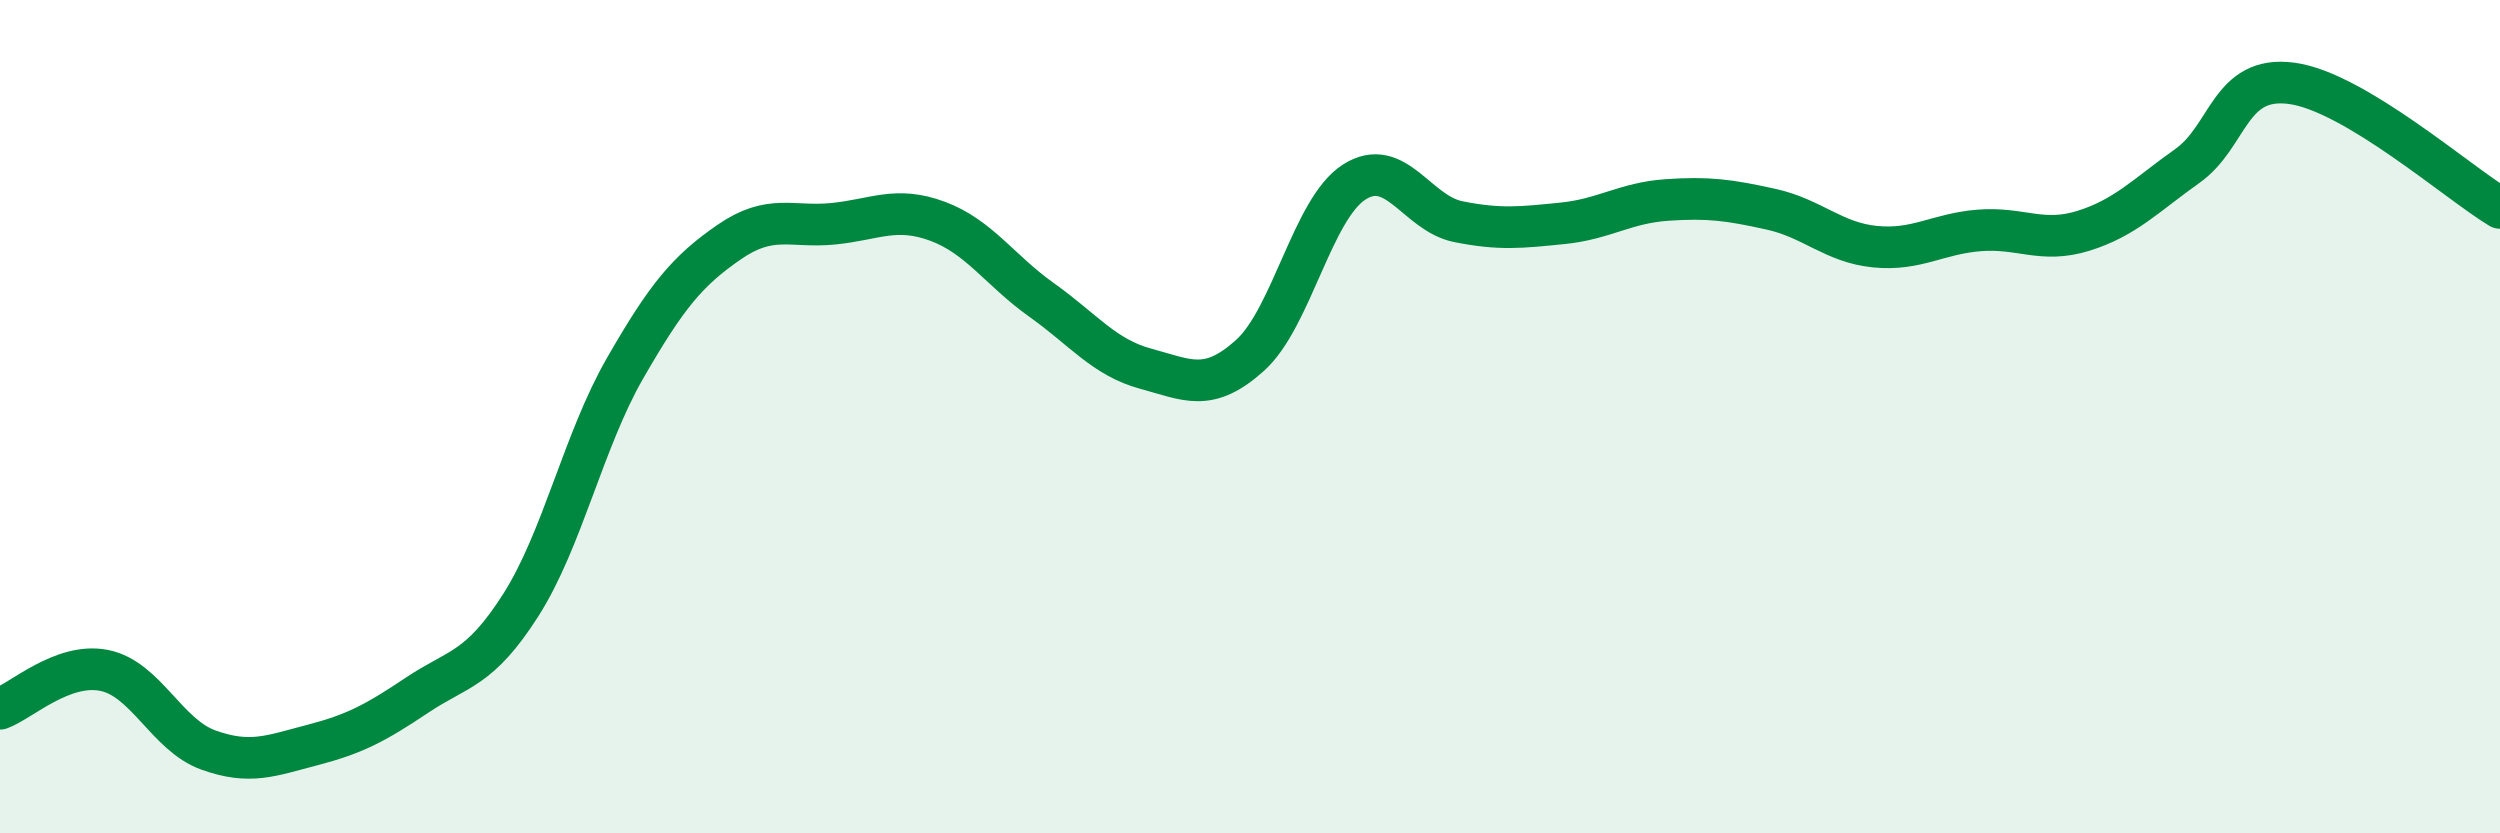
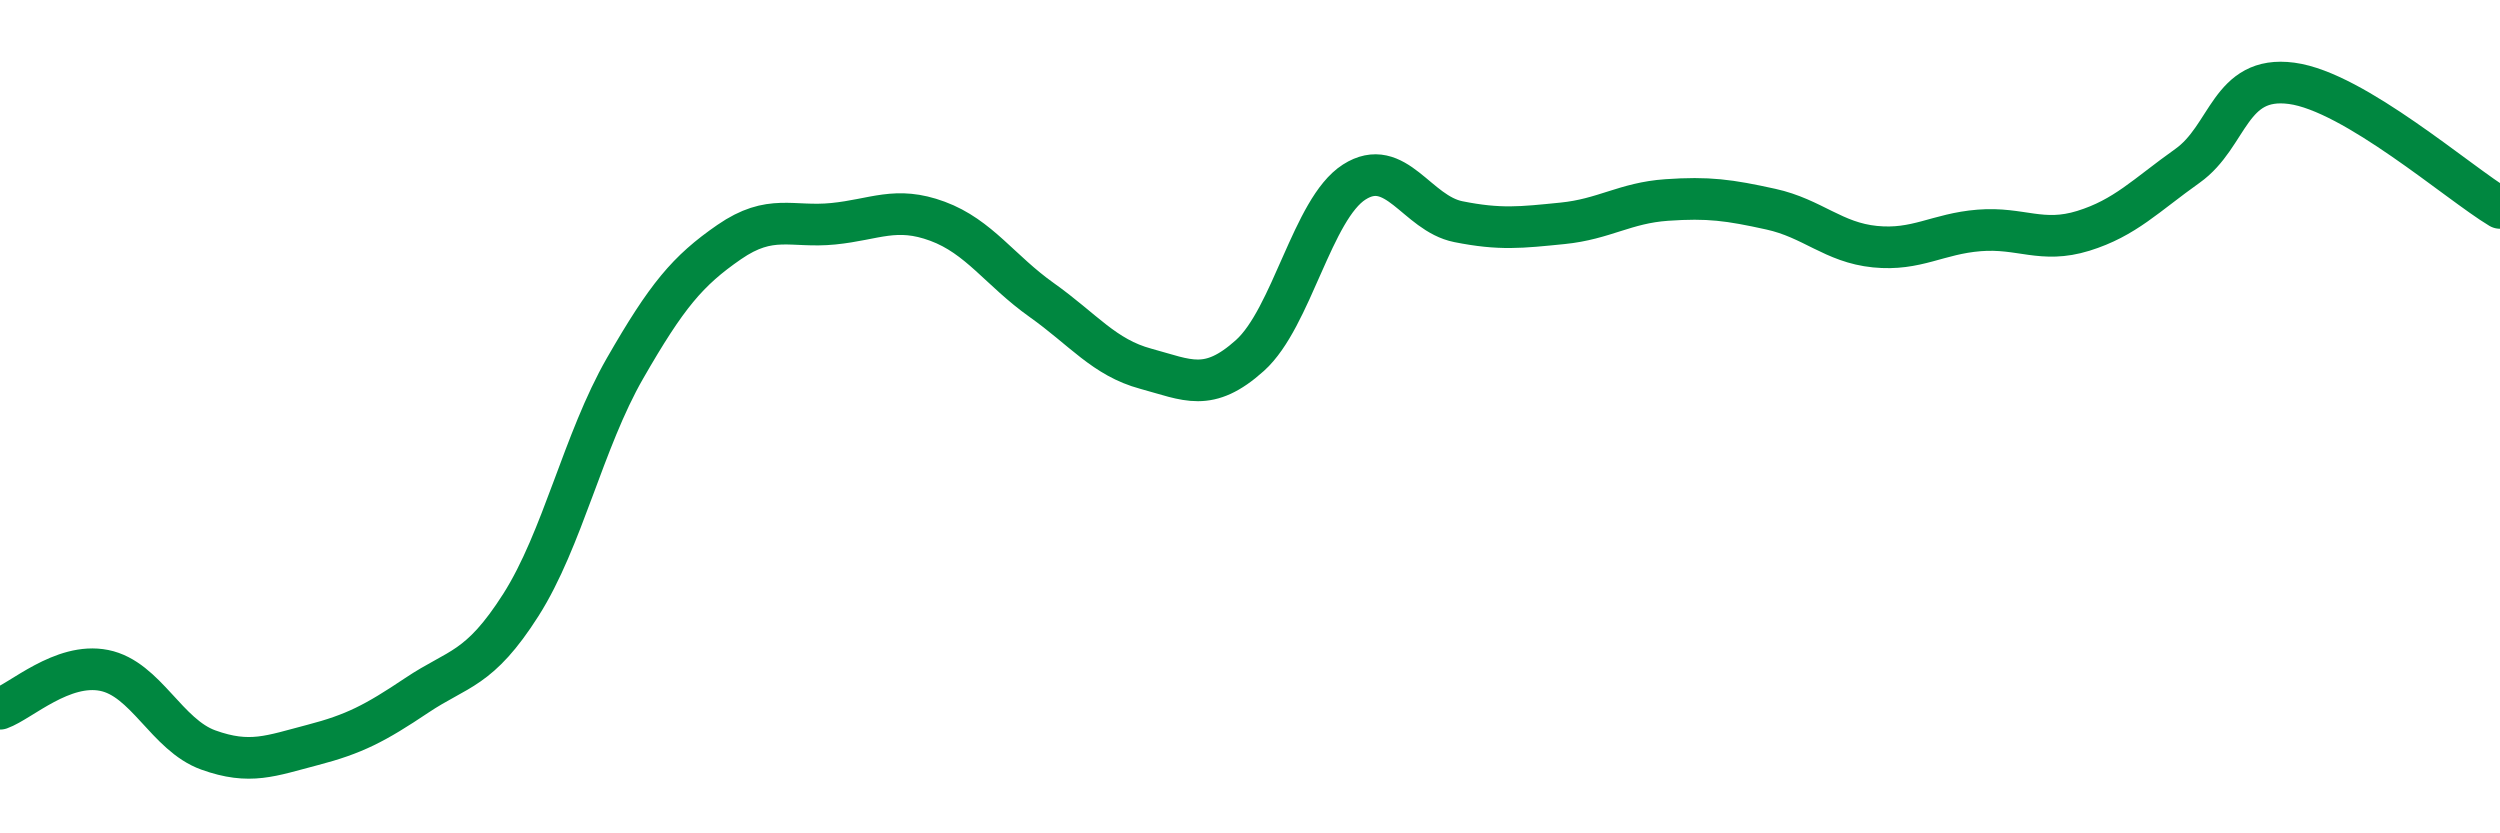
<svg xmlns="http://www.w3.org/2000/svg" width="60" height="20" viewBox="0 0 60 20">
-   <path d="M 0,17.01 C 0.5,16.83 1.5,15.89 2.5,16.09 C 3.5,16.29 4,17.64 5,18 C 6,18.36 6.5,18.14 7.5,17.88 C 8.5,17.62 9,17.36 10,16.69 C 11,16.02 11.5,16.09 12.5,14.52 C 13.5,12.95 14,10.58 15,8.84 C 16,7.1 16.5,6.5 17.5,5.81 C 18.5,5.12 19,5.47 20,5.37 C 21,5.27 21.5,4.94 22.5,5.31 C 23.5,5.68 24,6.49 25,7.2 C 26,7.91 26.5,8.58 27.5,8.85 C 28.5,9.12 29,9.43 30,8.53 C 31,7.63 31.5,5.01 32.5,4.37 C 33.5,3.73 34,5.12 35,5.32 C 36,5.52 36.5,5.46 37.5,5.36 C 38.5,5.26 39,4.87 40,4.8 C 41,4.73 41.5,4.8 42.5,5.02 C 43.5,5.24 44,5.82 45,5.92 C 46,6.02 46.5,5.61 47.5,5.53 C 48.5,5.45 49,5.85 50,5.54 C 51,5.23 51.5,4.69 52.5,3.98 C 53.5,3.27 53.5,1.8 55,2 C 56.5,2.2 59,4.39 60,4.99L60 20L0 20Z" fill="#008740" opacity="0.1" stroke-linecap="round" stroke-linejoin="round" />
  <path d="M 0,17.01 C 0.5,16.83 1.5,15.89 2.5,16.09 C 3.5,16.29 4,17.64 5,18 C 6,18.36 6.5,18.14 7.5,17.88 C 8.5,17.62 9,17.36 10,16.69 C 11,16.02 11.5,16.09 12.5,14.52 C 13.5,12.95 14,10.58 15,8.84 C 16,7.1 16.5,6.5 17.5,5.81 C 18.5,5.12 19,5.47 20,5.37 C 21,5.27 21.5,4.94 22.5,5.31 C 23.5,5.68 24,6.49 25,7.2 C 26,7.91 26.5,8.58 27.5,8.85 C 28.5,9.12 29,9.43 30,8.53 C 31,7.63 31.5,5.01 32.5,4.37 C 33.5,3.73 34,5.12 35,5.32 C 36,5.52 36.5,5.46 37.5,5.36 C 38.5,5.26 39,4.87 40,4.8 C 41,4.73 41.5,4.8 42.5,5.02 C 43.5,5.24 44,5.82 45,5.92 C 46,6.02 46.5,5.61 47.5,5.53 C 48.5,5.45 49,5.85 50,5.54 C 51,5.23 51.5,4.69 52.5,3.98 C 53.5,3.27 53.5,1.8 55,2 C 56.5,2.2 59,4.39 60,4.99" stroke="#008740" stroke-width="1" fill="none" stroke-linecap="round" stroke-linejoin="round" />
</svg>